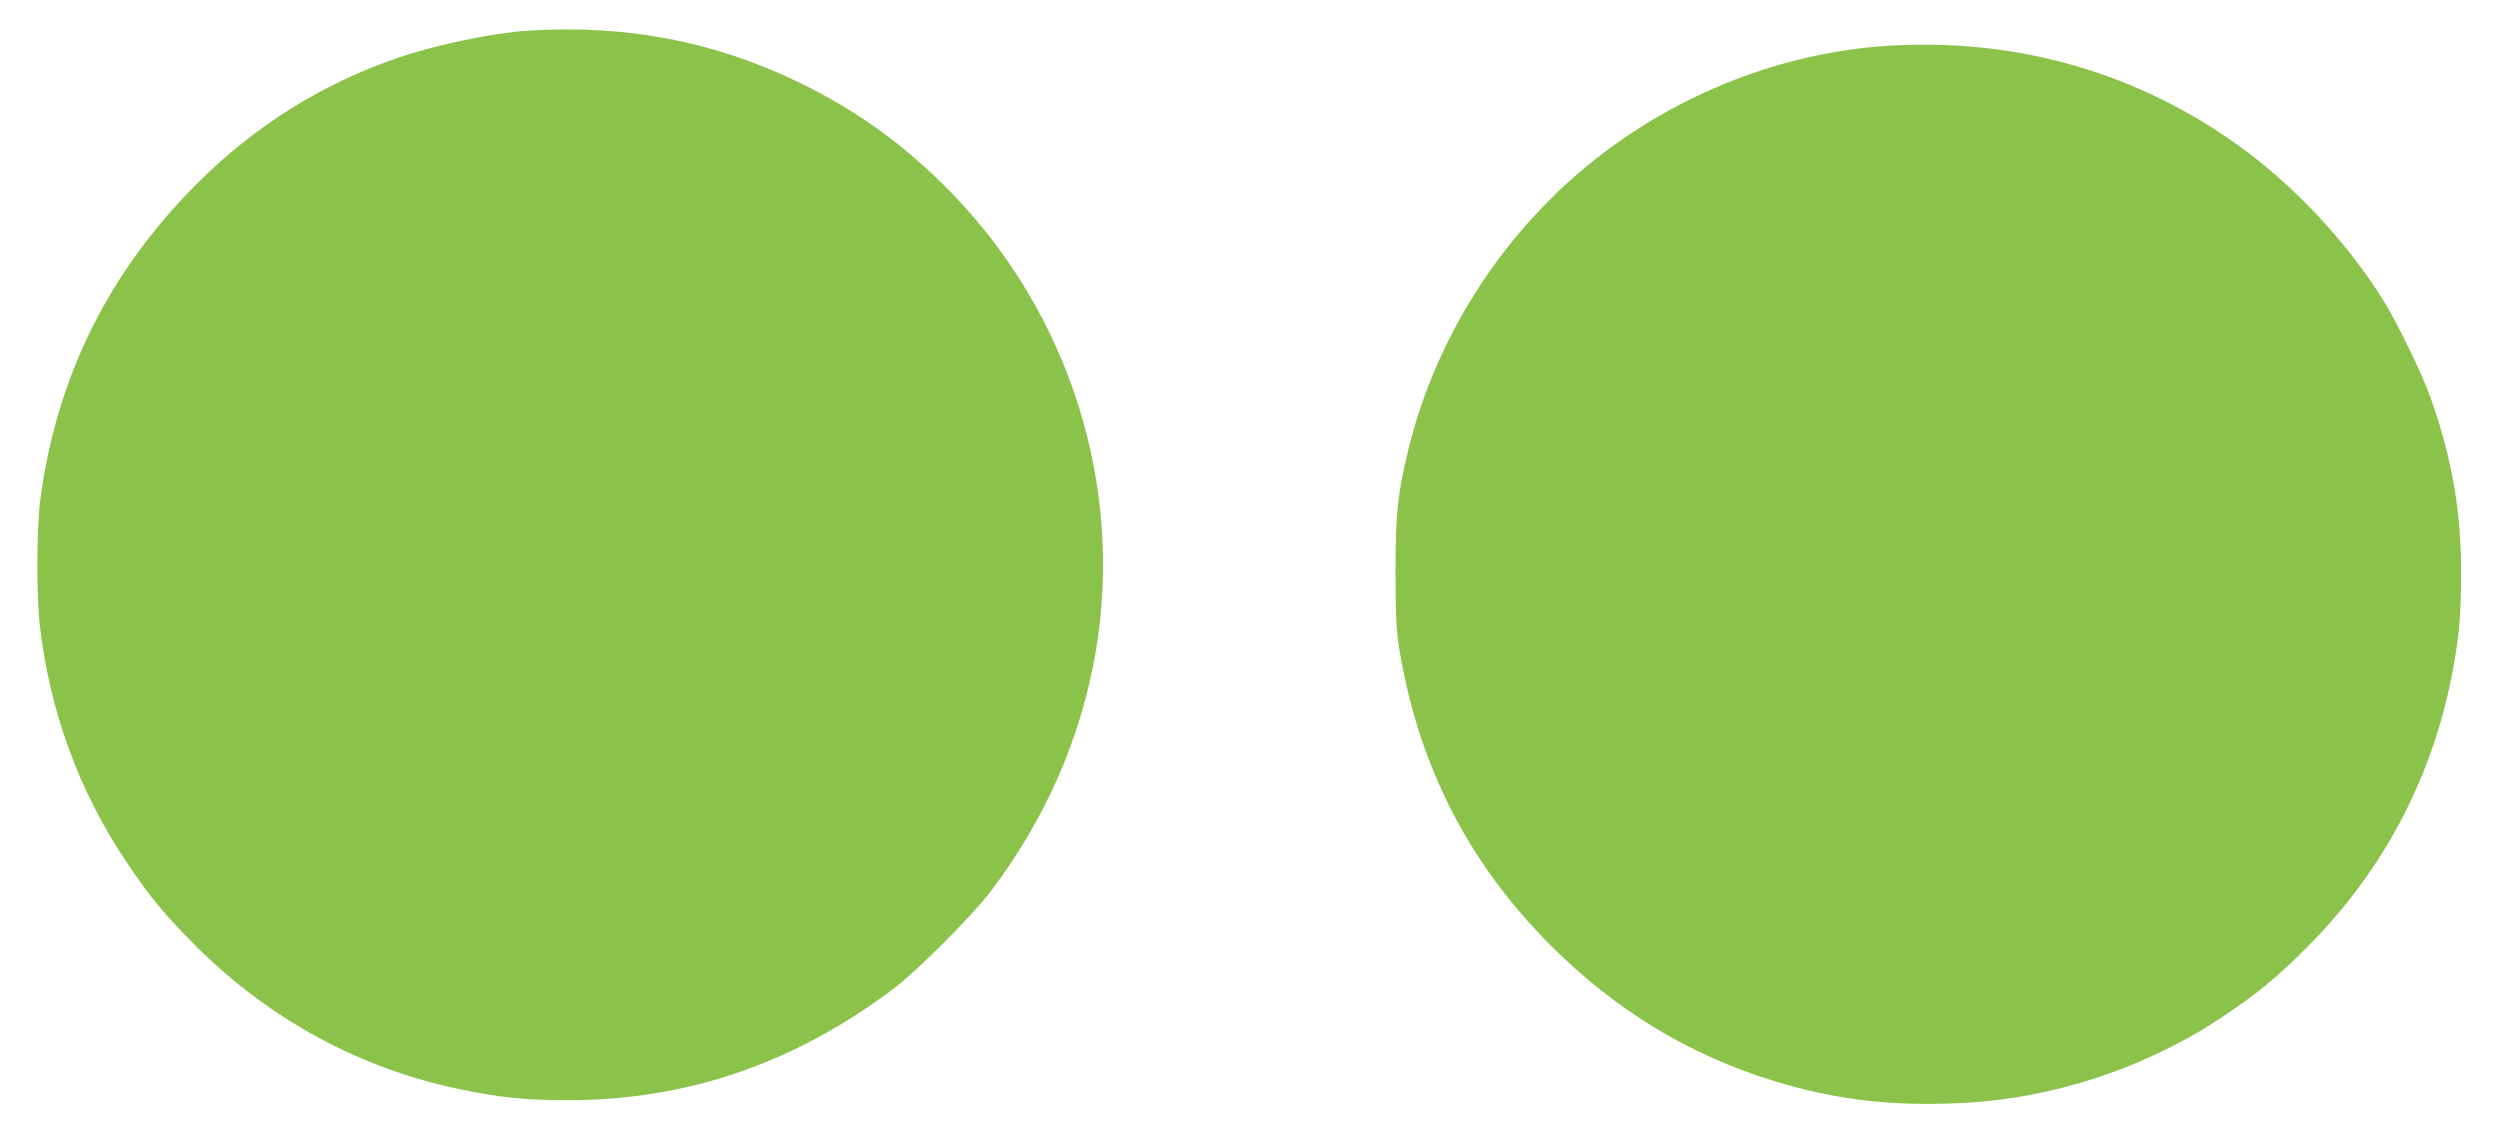
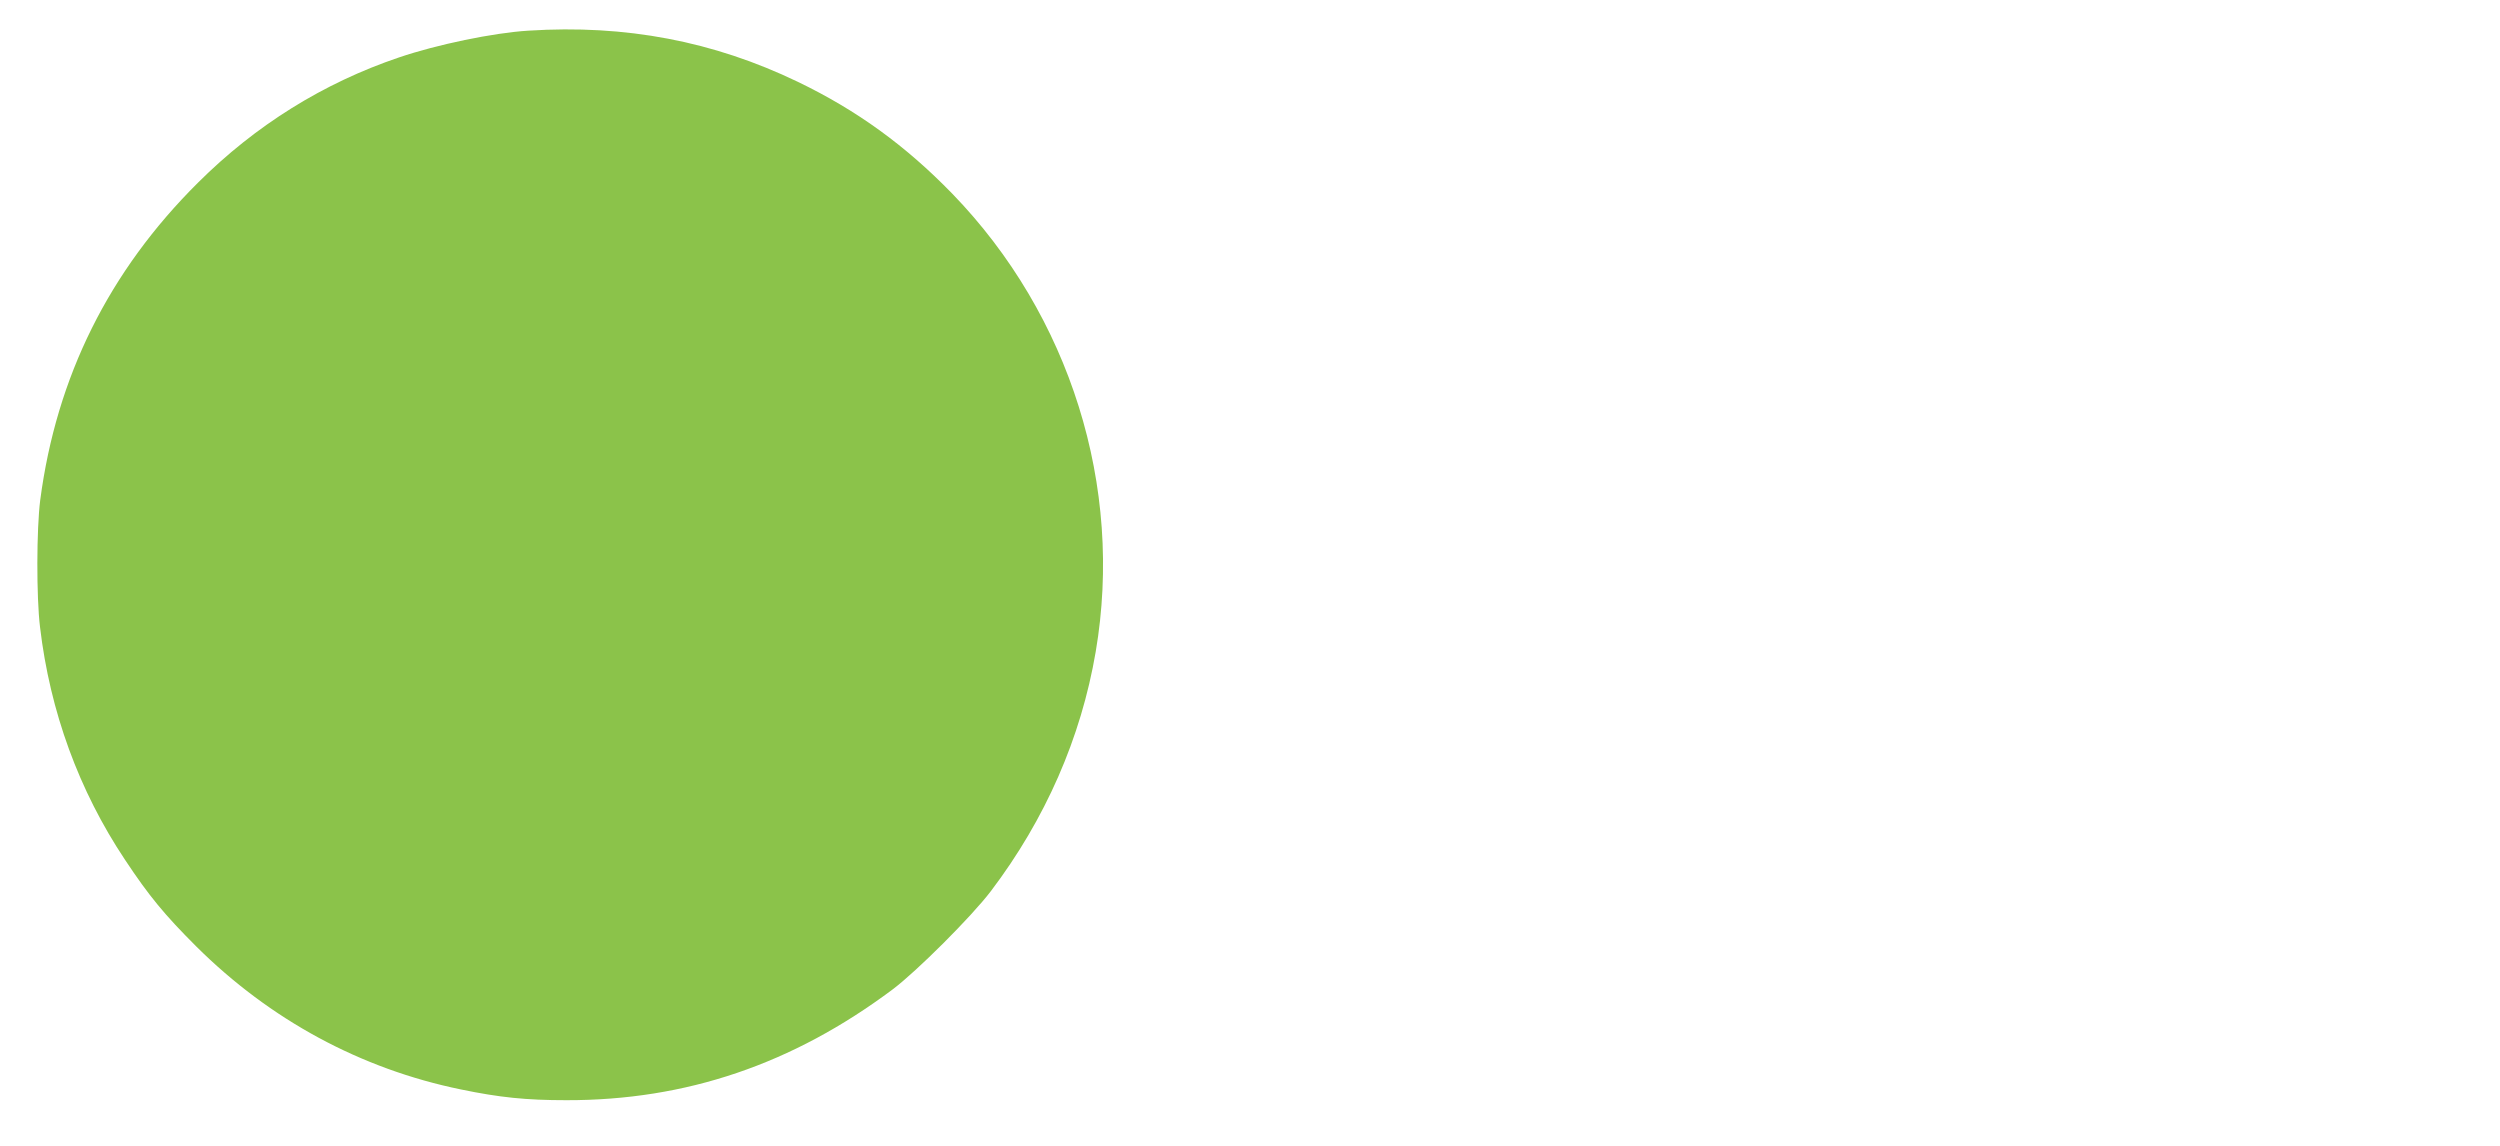
<svg xmlns="http://www.w3.org/2000/svg" version="1.0" width="1280pt" height="587pt" viewBox="0 0 1280 587" preserveAspectRatio="xMidYMid meet">
  <g transform="translate(0,587) scale(0.1,-0.1)" fill="#8bc34a" stroke="none">
    <path d="M2705 5713 c-179 -11 -468 -71 -662 -137 -387 -131 -734 -347 -1029 -641 -456 -453 -725 -994 -808 -1625 -19 -148 -20 -496 -1 -651 51 -432 199 -837 435 -1191 124 -187 203 -282 364 -443 379 -377 844 -628 1356 -733 198 -41 333 -55 540 -55 612 -1 1158 184 1670 567 124 93 405 374 503 503 279 368 462 785 537 1226 144 845 -131 1722 -734 2345 -239 246 -488 427 -791 573 -432 208 -882 294 -1380 262z" />
-     <path d="M9710 5638 c-536 -25 -1070 -222 -1508 -557 -488 -372 -846 -918 -991 -1512 -56 -233 -66 -326 -66 -634 1 -243 4 -297 23 -410 101 -587 356 -1080 771 -1495 334 -334 714 -564 1148 -696 314 -95 591 -128 943 -112 473 20 953 178 1347 440 184 124 271 195 434 357 442 442 709 999 779 1631 6 52 11 178 11 280 1 321 -48 599 -157 905 -46 129 -176 395 -249 510 -188 296 -453 578 -733 779 -512 369 -1112 544 -1752 514z" />
  </g>
</svg>